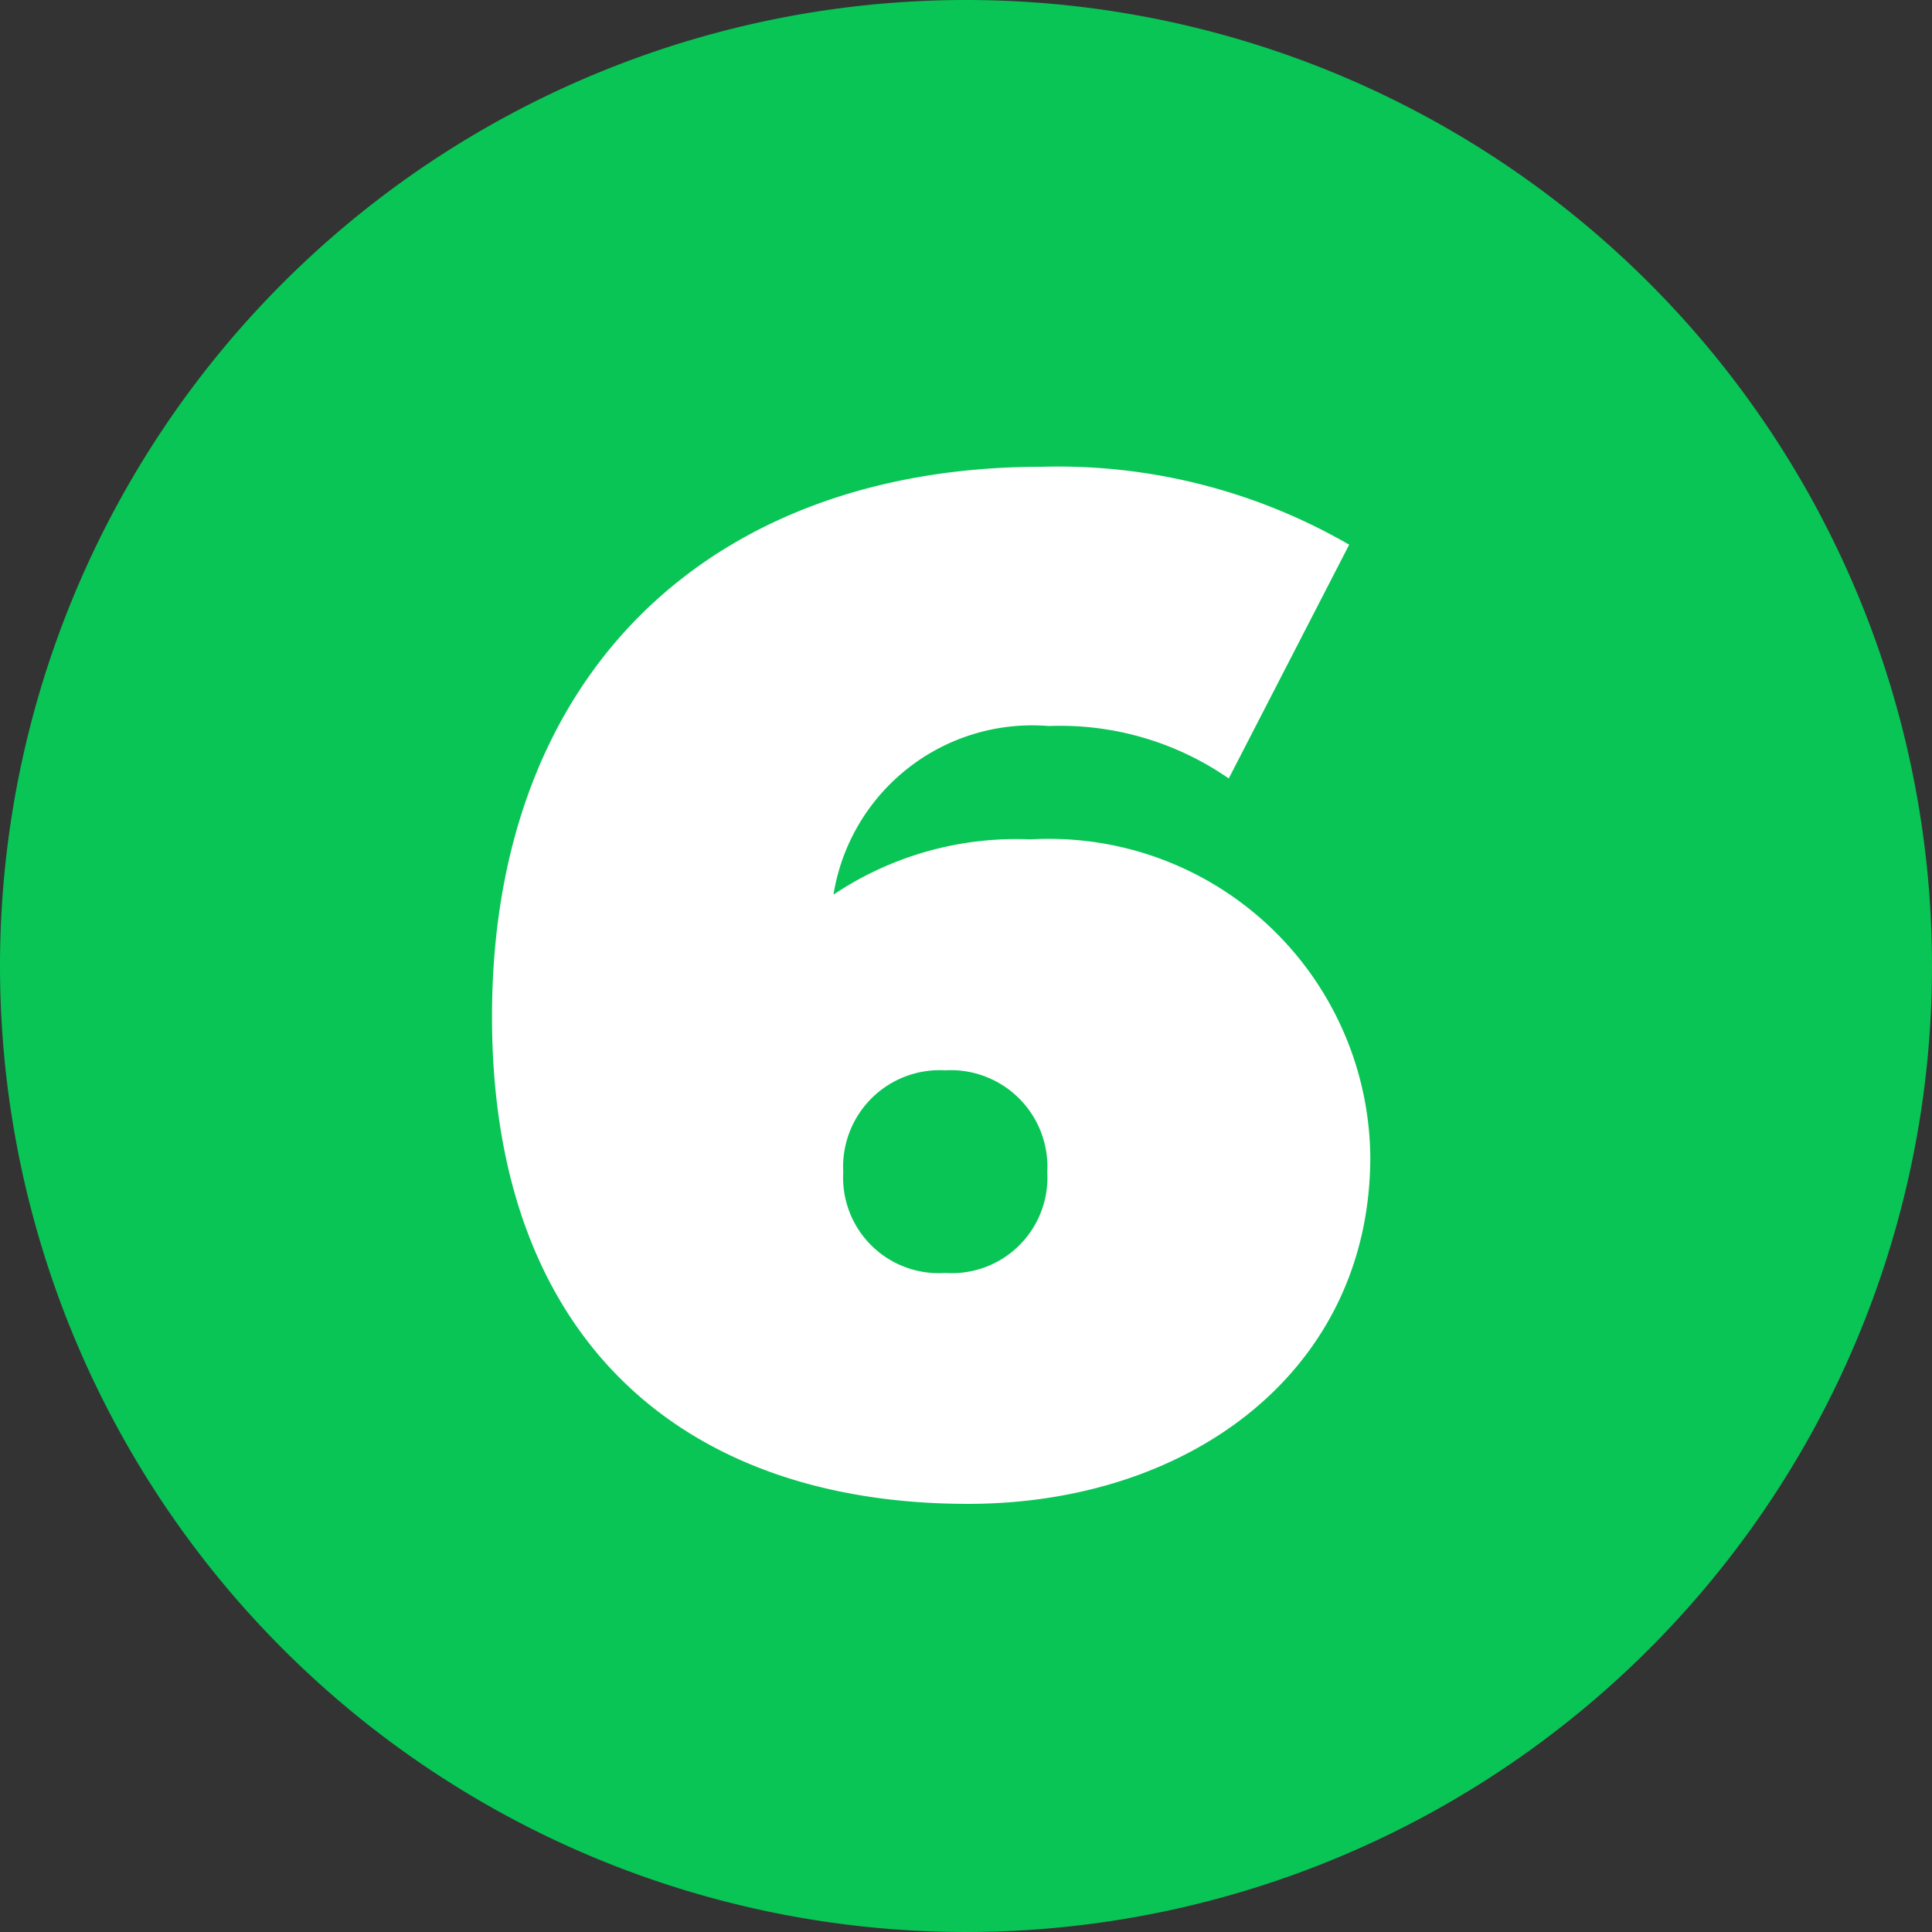
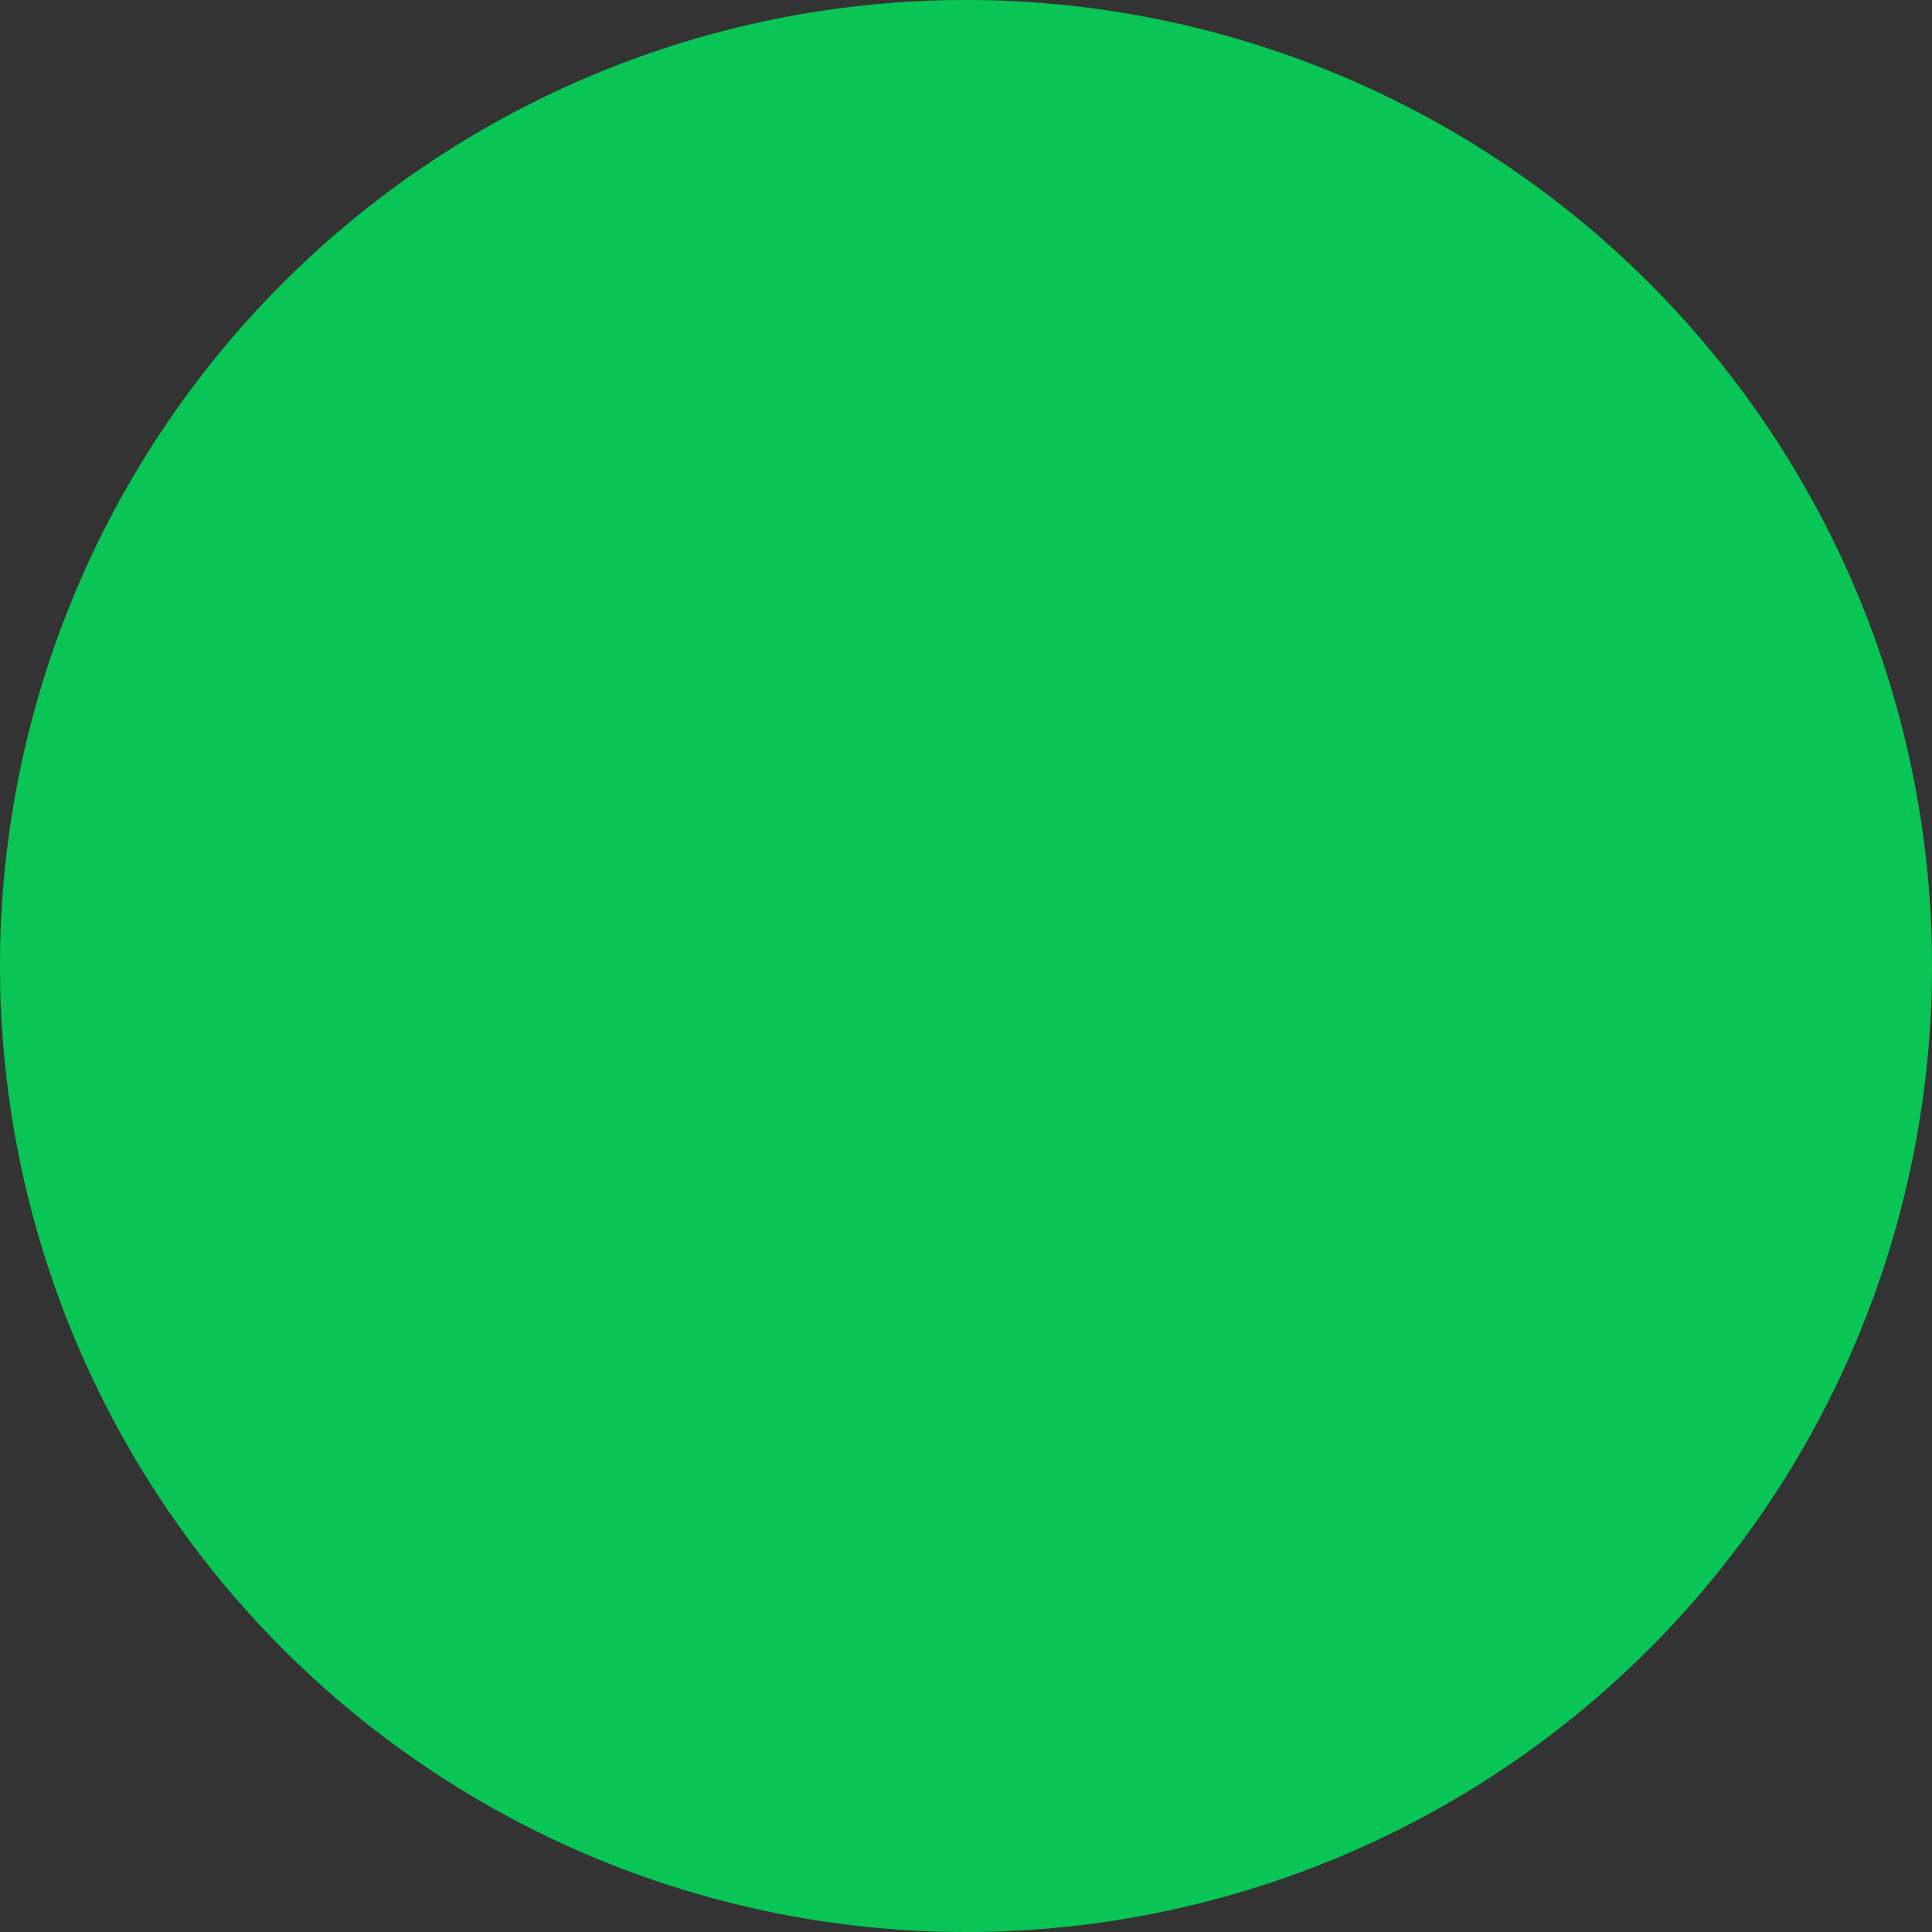
<svg xmlns="http://www.w3.org/2000/svg" width="30" height="30" viewBox="0 0 30 30">
  <rect x="0" y="0" width="30" height="30" fill="#333333" stroke="none" />
  <g id="_06.6" data-name="06.6" transform="translate(-1180 11241)">
-     <path id="パス_83569" data-name="パス 83569" d="M15,0A15,15,0,1,1,0,15,15,15,0,0,1,15,0Z" transform="translate(1180 -11241)" fill="#08c555" />
-     <path id="パス_83570" data-name="パス 83570" d="M9-9.966a5.094,5.094,0,0,0-3.058.858,3.125,3.125,0,0,1,3.344-2.618,4.588,4.588,0,0,1,2.794.814l1.87-3.63a9.029,9.029,0,0,0-4.774-1.21c-5.082,0-8.536,3.146-8.536,8.536C.638-2.178,3.63.352,8.03.352c3.476,0,6.248-2.09,6.248-5.39A4.989,4.989,0,0,0,9-9.966ZM7.678-3.234A1.484,1.484,0,0,1,6.094-4.8,1.5,1.5,0,0,1,7.678-6.38,1.5,1.5,0,0,1,9.262-4.8,1.484,1.484,0,0,1,7.678-3.234Z" transform="translate(1187 -11218)" fill="#fff" />
+     <path id="パス_83569" data-name="パス 83569" d="M15,0A15,15,0,1,1,0,15,15,15,0,0,1,15,0" transform="translate(1180 -11241)" fill="#08c555" />
  </g>
</svg>